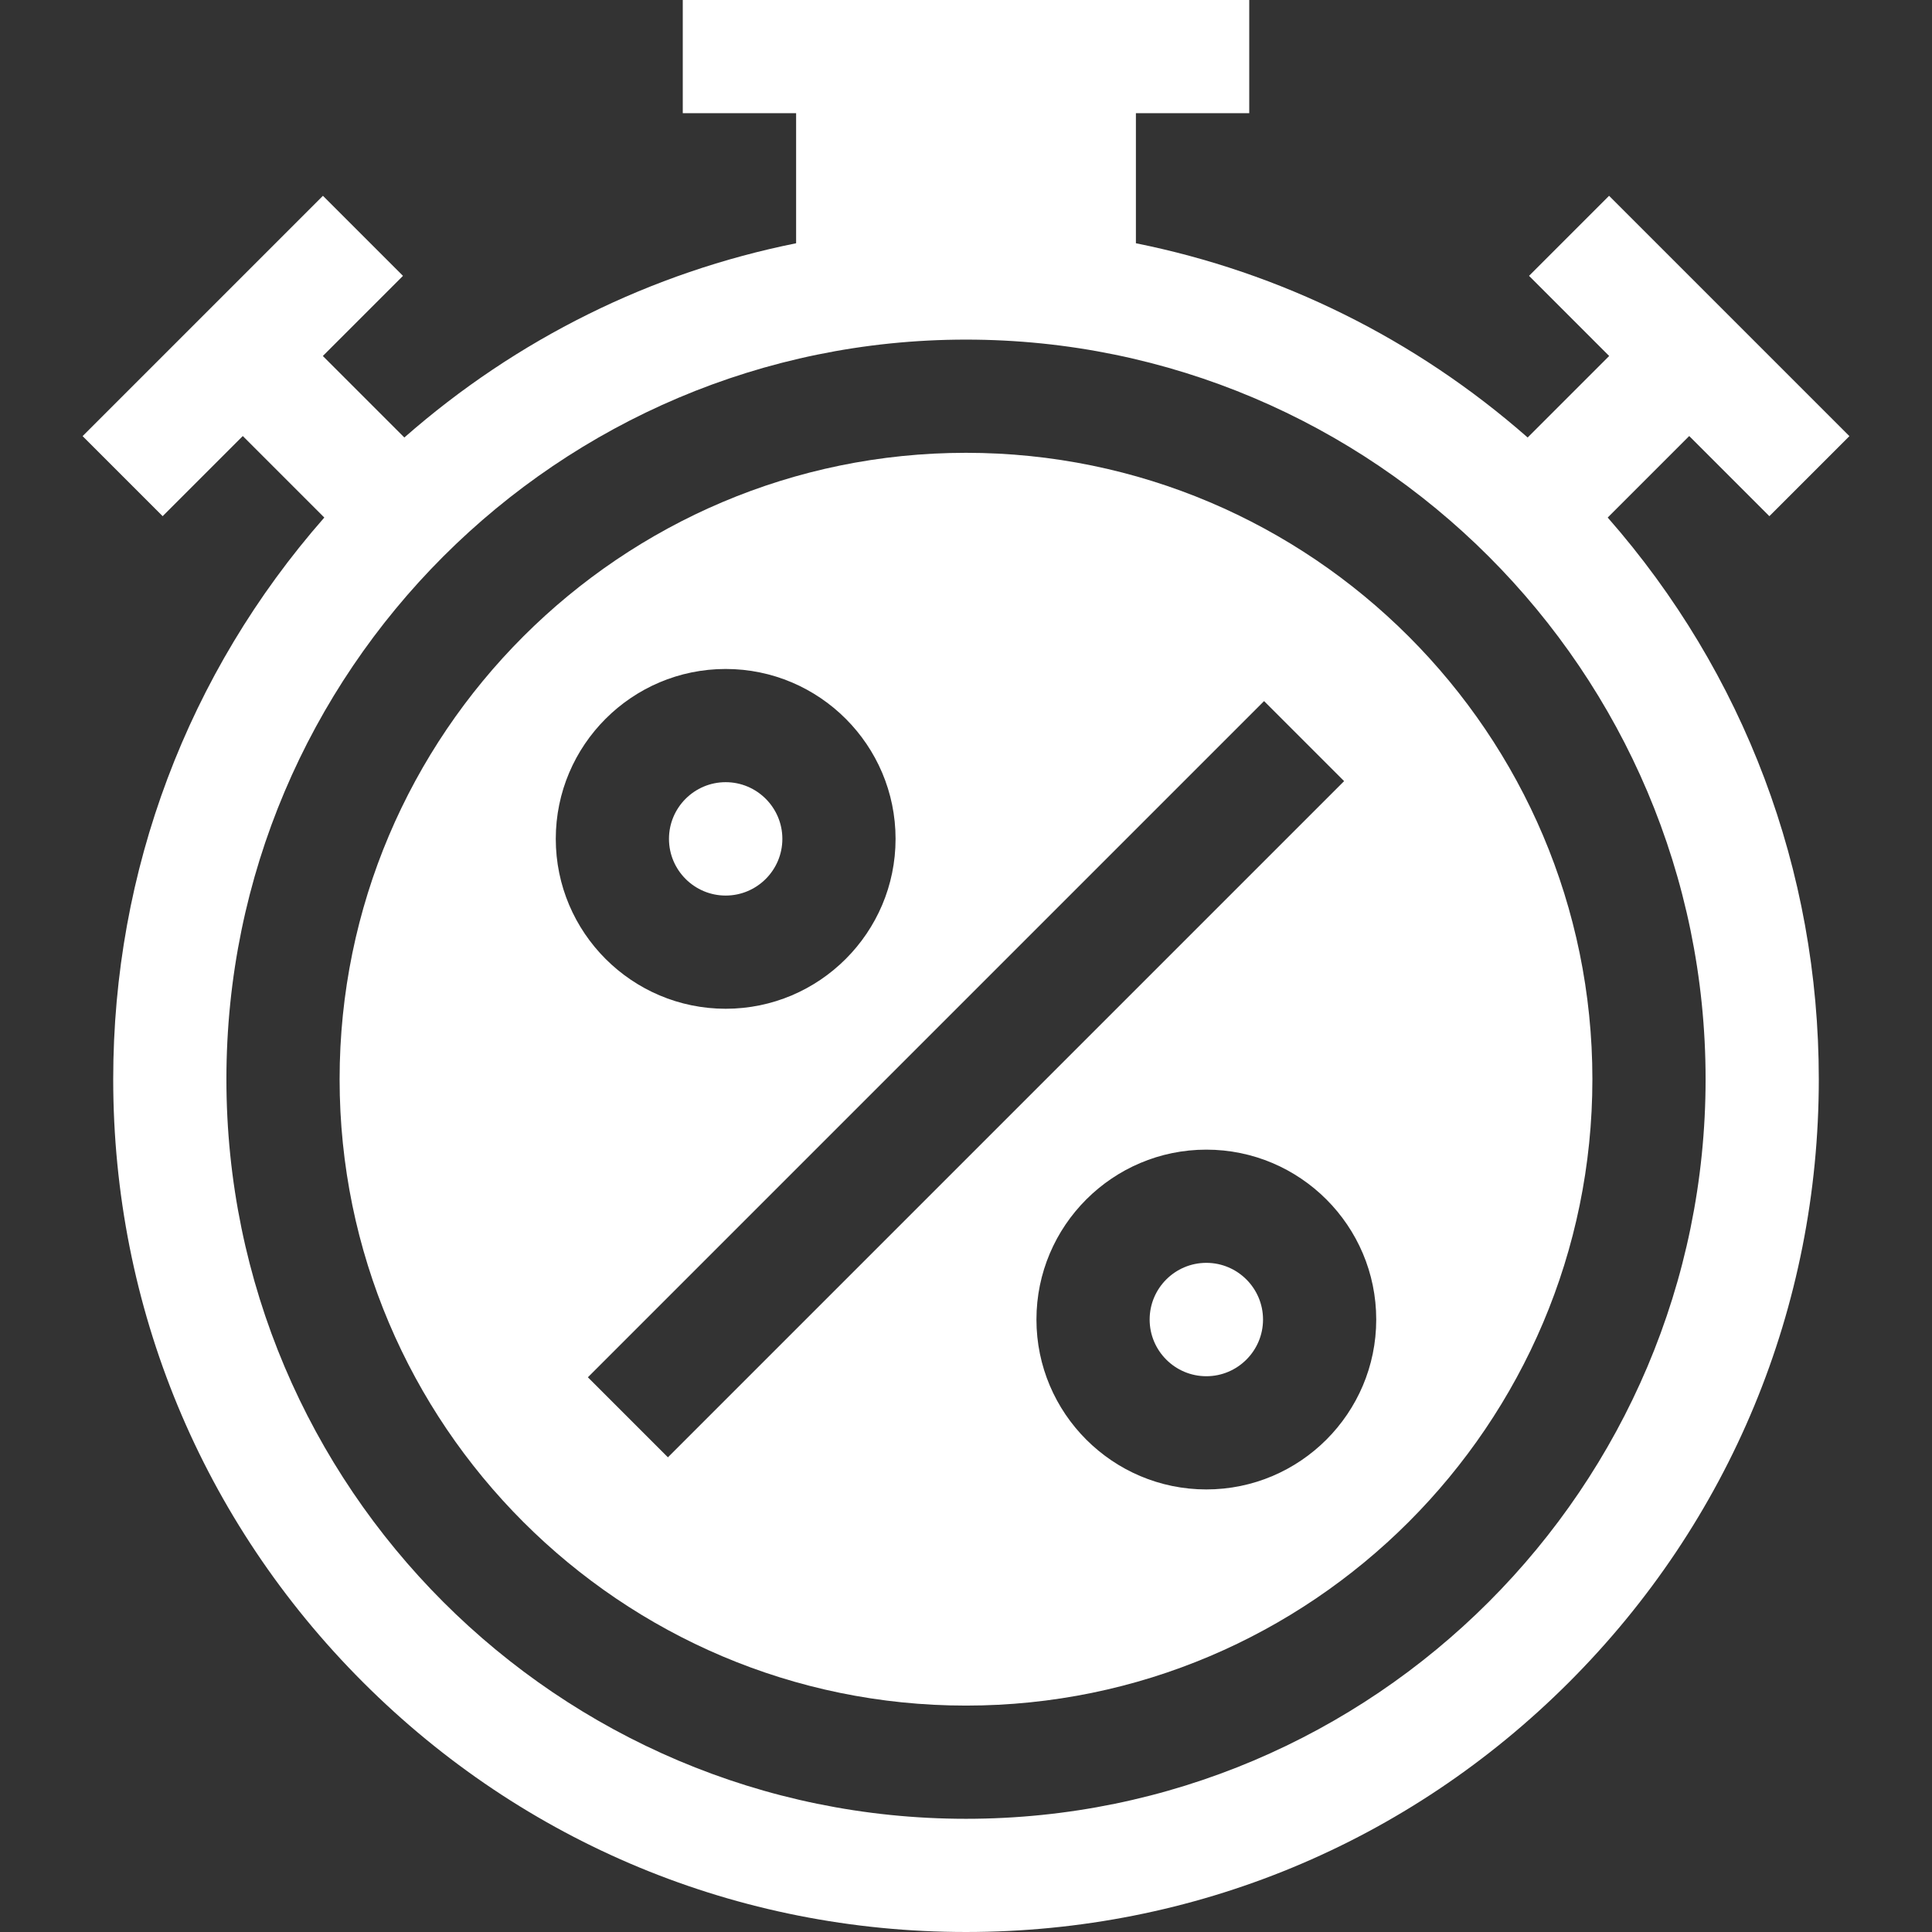
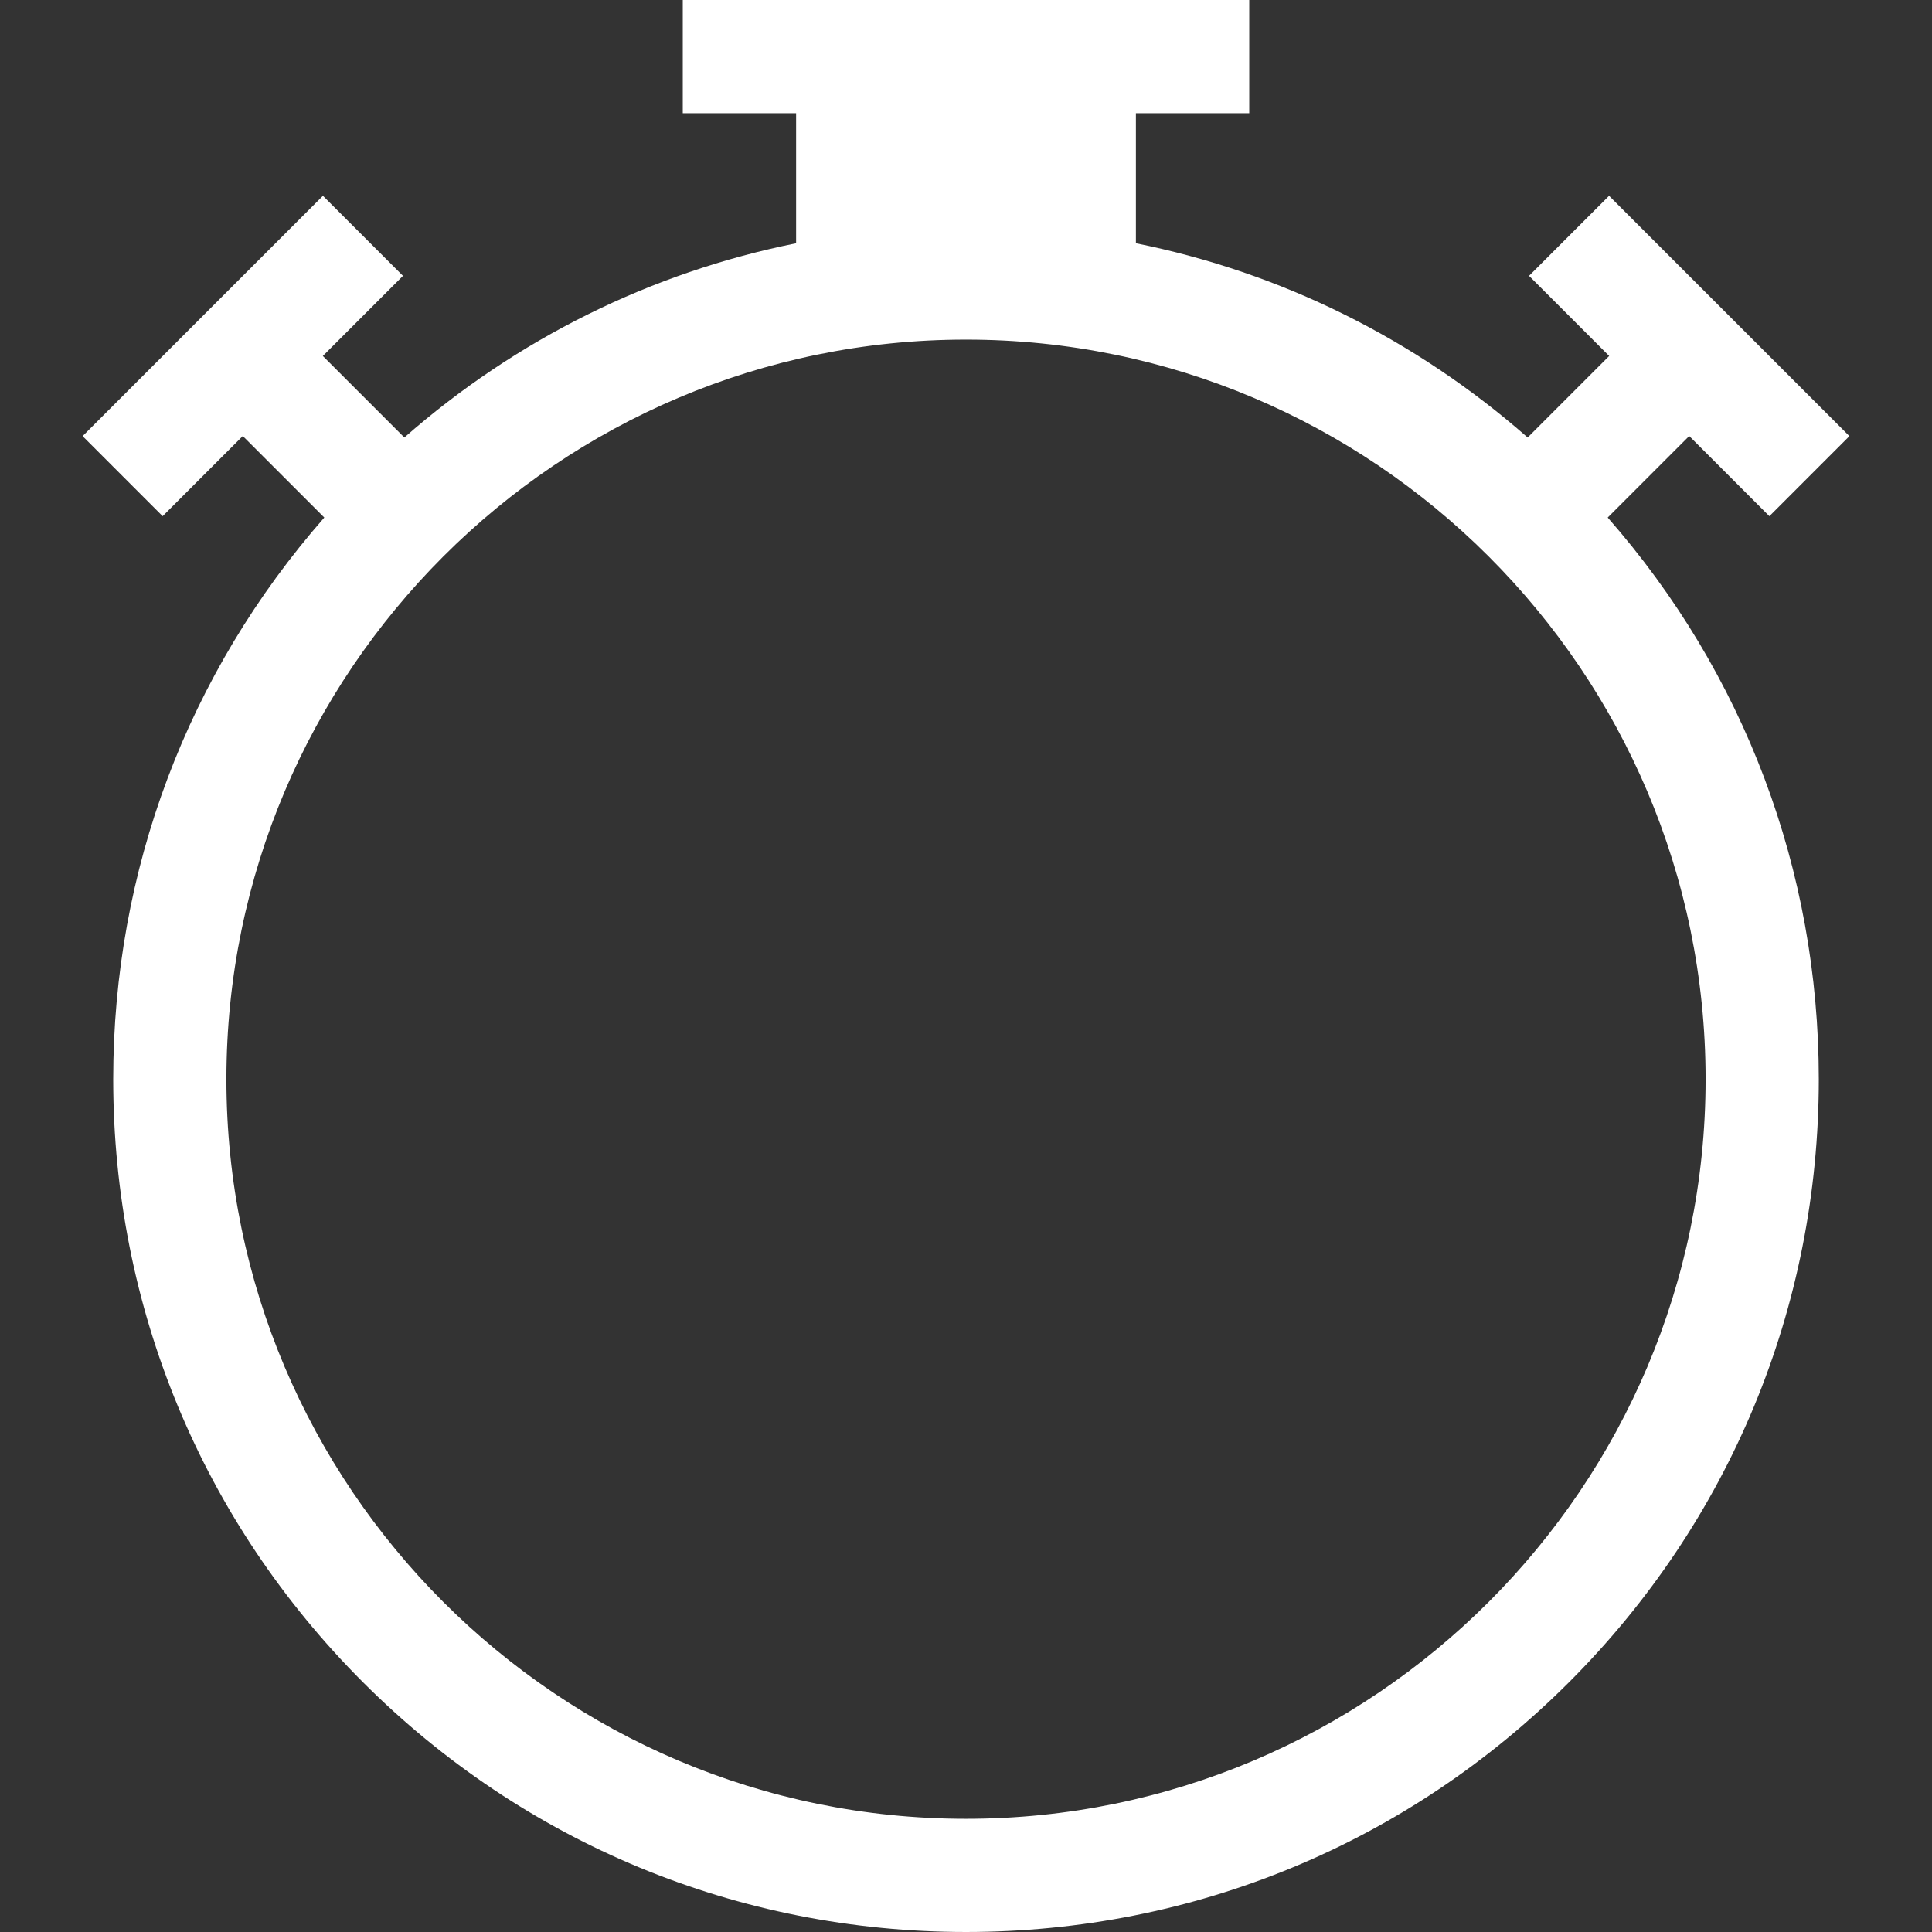
<svg xmlns="http://www.w3.org/2000/svg" id="Capa_1" height="512px" viewBox="0 0 512 512" width="512px">
  <rect x="0" y="0" width="512" height="512" fill="#333333" stroke="none" />
  <g>
    <g>
-       <path d="m319.691 334.667c-8.284 0-15.023 6.739-15.023 15.023s6.739 15.024 15.023 15.024 15.024-6.74 15.024-15.024-6.74-15.023-15.024-15.023z" data-original="#000000" class="active-path" data-old_color="#000000" fill="#FFFFFF" />
-       <path d="m192.31 237.333c8.284 0 15.024-6.739 15.024-15.023s-6.74-15.024-15.024-15.024-15.024 6.74-15.024 15.024 6.74 15.023 15.024 15.023z" data-original="#000000" class="active-path" data-old_color="#000000" fill="#FFFFFF" />
-       <path d="m256 120c-91.533 0-166 74.467-166 166s74.467 166 166 166 166-74.467 166-166-74.467-166-166-166zm-63.69 57.285c24.826 0 45.024 20.198 45.024 45.024s-20.198 45.023-45.024 45.023-45.024-20.197-45.024-45.023 20.198-45.024 45.024-45.024zm-15.302 208.92-21.213-21.213 179.197-179.197 21.213 21.213zm142.683 8.51c-24.826 0-45.023-20.198-45.023-45.024s20.197-45.023 45.023-45.023 45.024 20.197 45.024 45.023-20.198 45.024-45.024 45.024z" data-original="#000000" class="active-path" data-old_color="#000000" fill="#FFFFFF" />
      <path d="m447.66 115.553 21.239 21.239 21.213-21.213-63.69-63.69-21.213 21.213 21.239 21.239-21.602 21.602c-29.82-26.174-65.439-43.759-103.821-51.477v-34.466h30.035v-30h-150.12v30h30.036v34.465c-38.382 7.718-74.001 25.303-103.821 51.477l-21.601-21.602 21.238-21.238-21.213-21.213-63.691 63.69 21.213 21.213 21.239-21.239 21.602 21.602c-36.174 41.213-55.942 93.506-55.942 148.845 0 60.367 23.508 117.12 66.194 159.807 42.686 42.685 99.44 66.193 159.806 66.193 60.367 0 117.12-23.508 159.807-66.193 42.685-42.687 66.193-99.44 66.193-159.807 0-55.339-19.768-107.633-55.942-148.845zm-191.66 366.447c-108.075 0-196-87.925-196-196s87.926-196 196-196c108.075 0 196 87.925 196 196s-87.925 196-196 196z" data-original="#000000" class="active-path" data-old_color="#000000" fill="#FFFFFF" />
    </g>
  </g>
</svg>